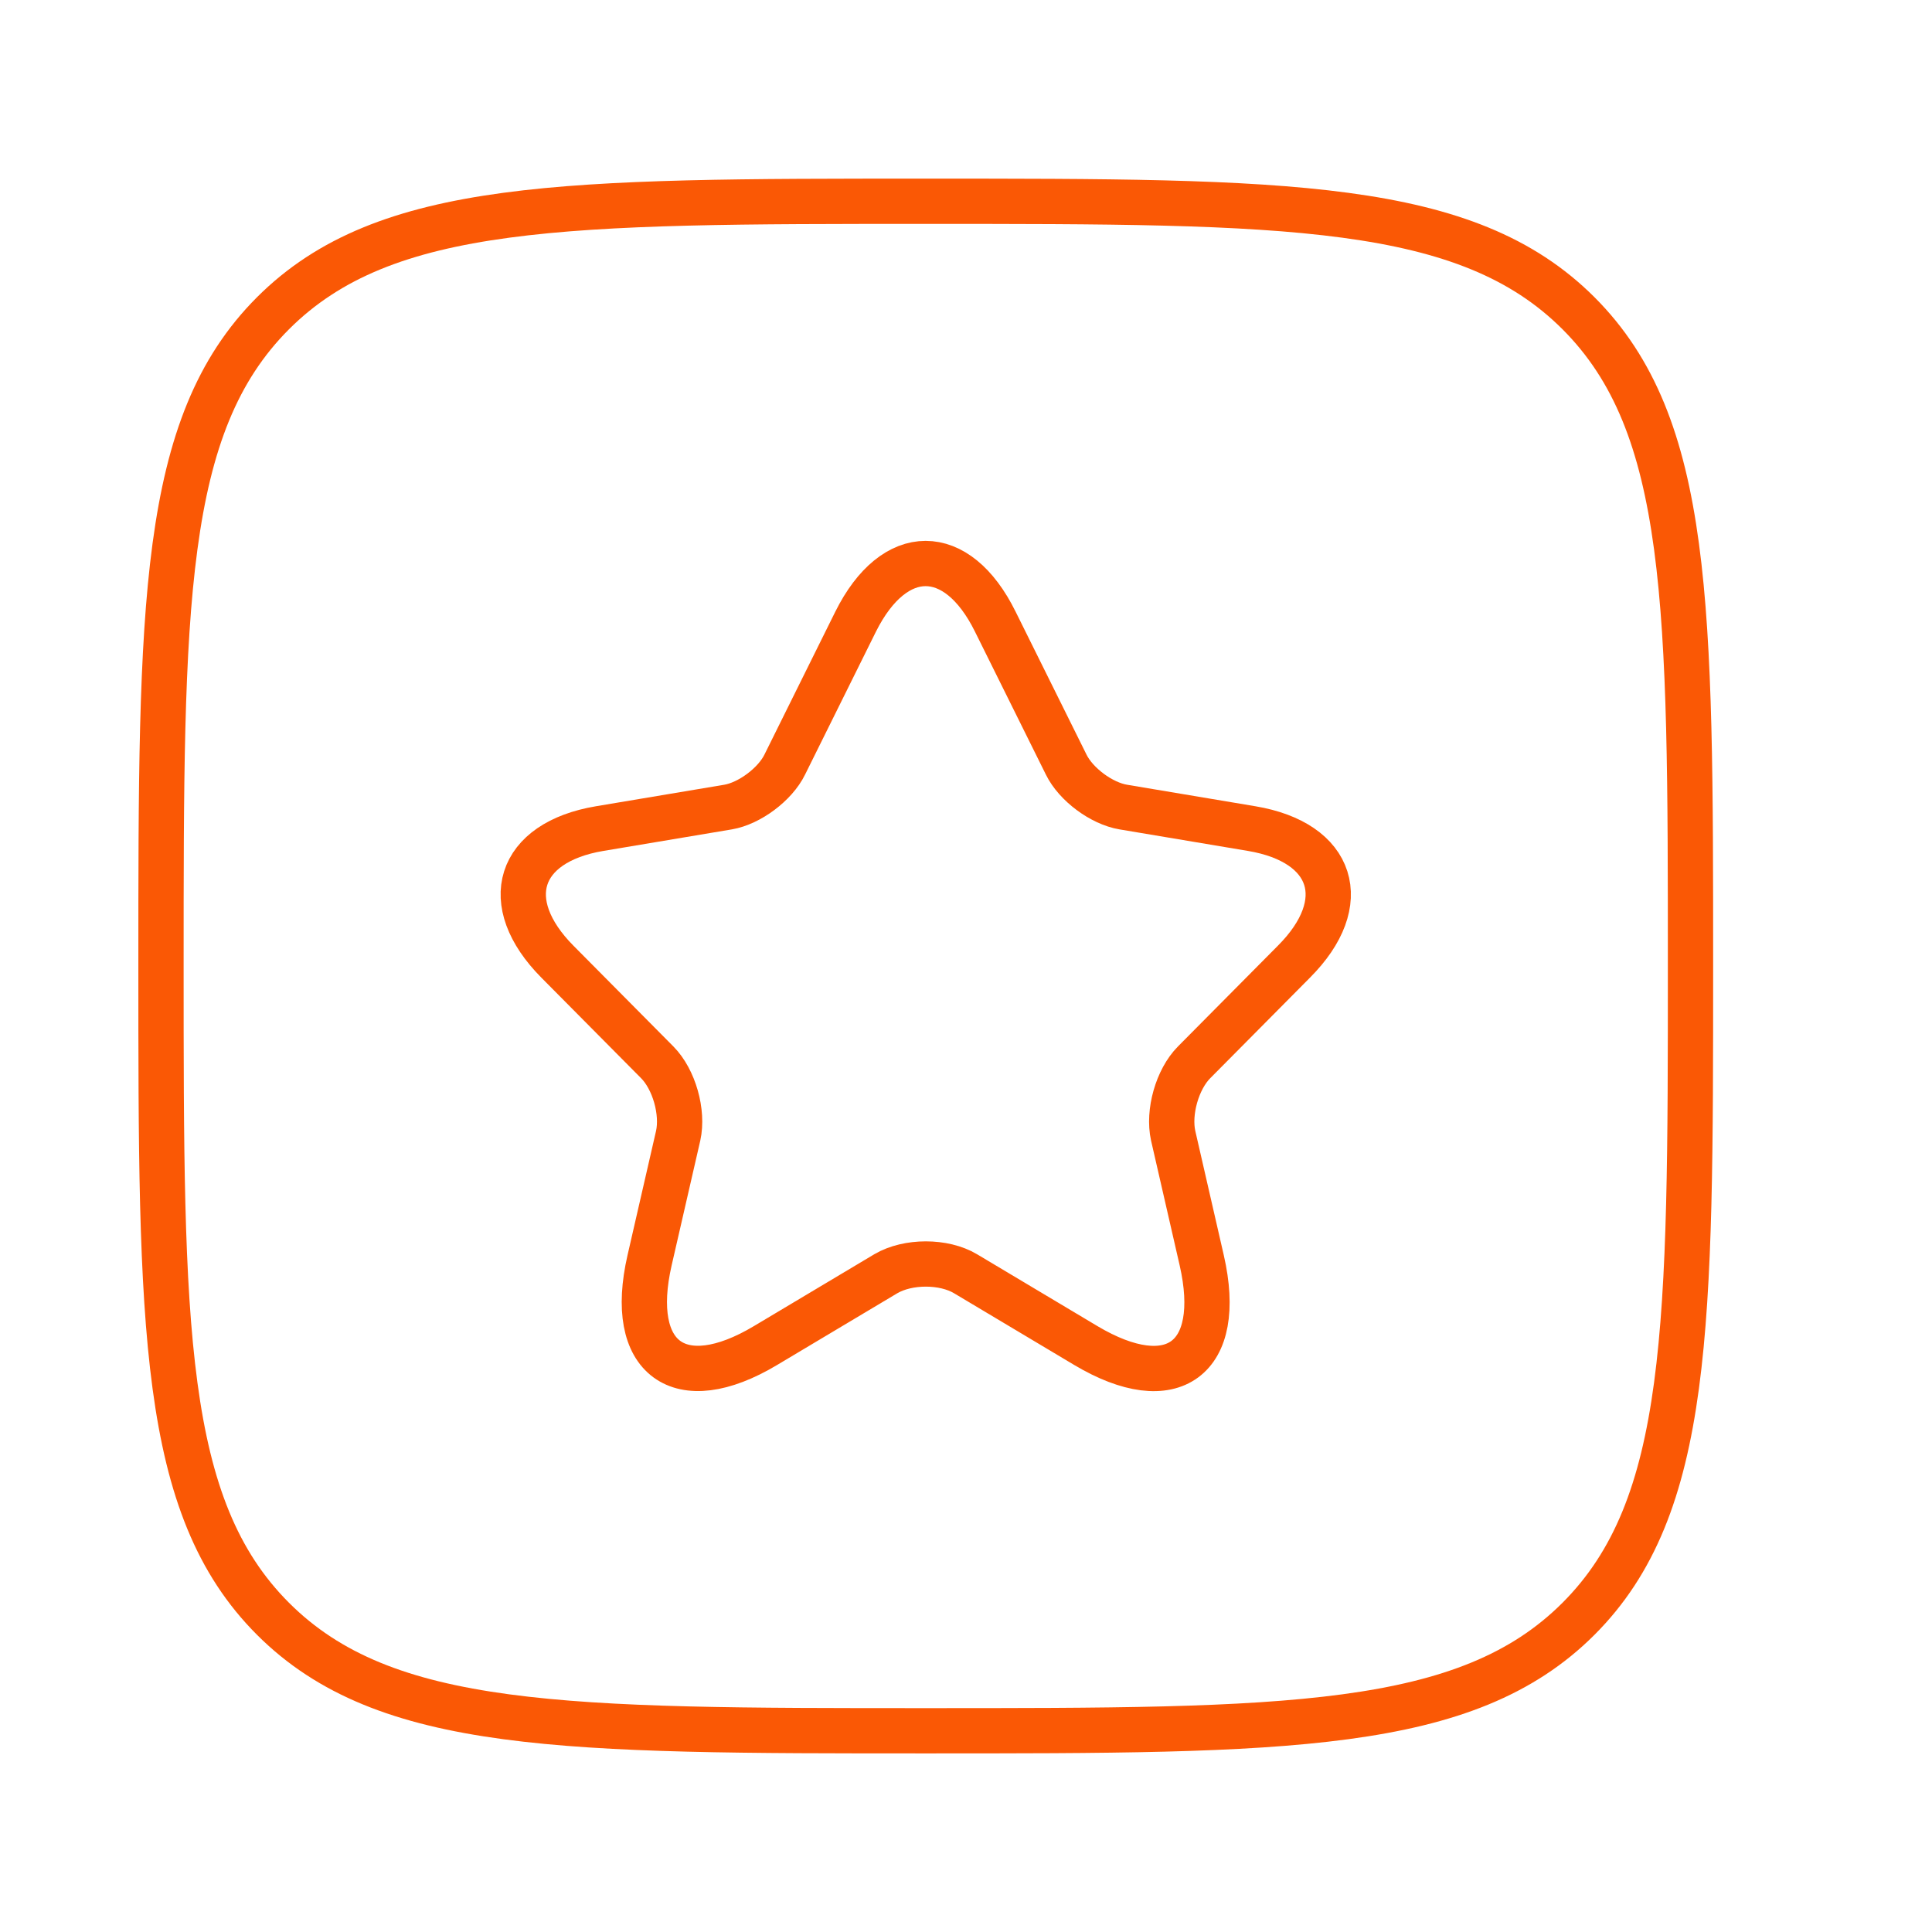
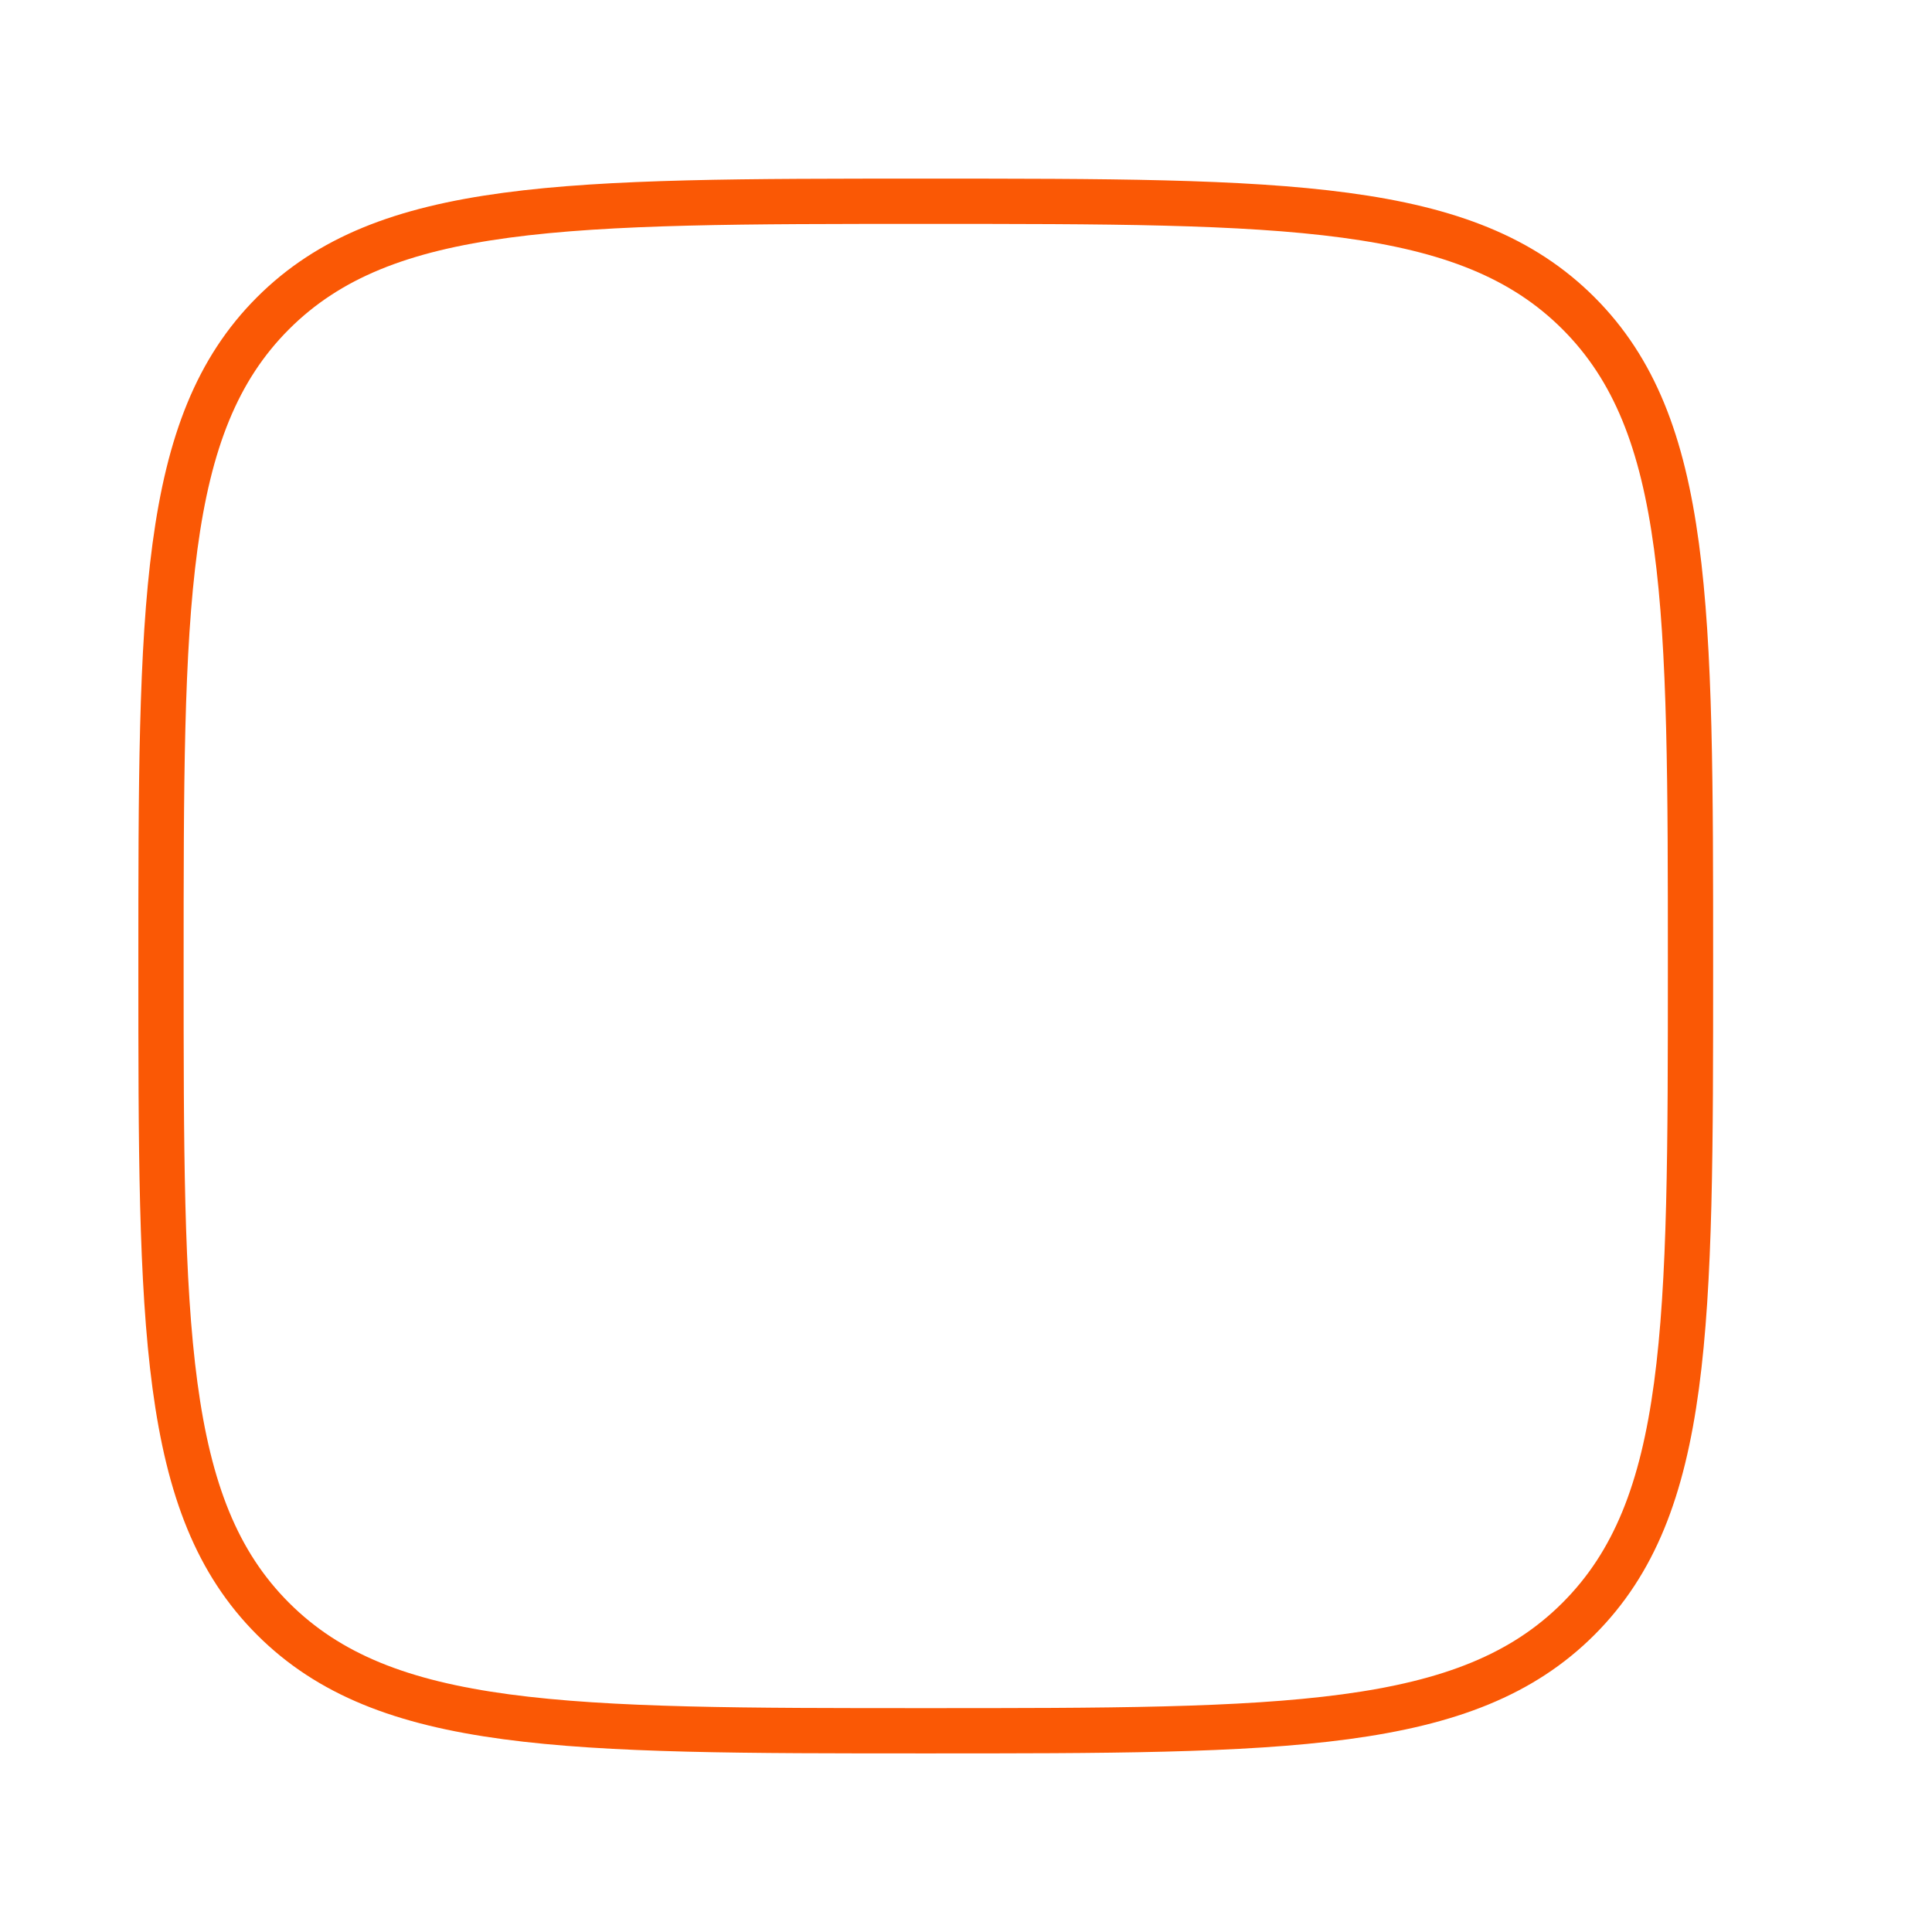
<svg xmlns="http://www.w3.org/2000/svg" width="64" height="64" viewBox="0 0 64 64" fill="none">
  <path d="M5.333 32C5.333 20.058 5.333 14.087 9.043 10.377C12.754 6.667 18.725 6.667 30.667 6.667C42.609 6.667 48.58 6.667 52.29 10.377C56 14.087 56 20.058 56 32C56 43.943 56 49.914 52.29 53.624C48.58 57.334 42.609 57.334 30.667 57.334C18.725 57.334 12.754 57.334 9.043 53.624C5.333 49.914 5.333 43.943 5.333 32Z" stroke="#FA5805" stroke-width="1.5" stroke-linejoin="round" />
-   <path d="M32.97 20.593L35.317 25.324C35.637 25.983 36.49 26.615 37.21 26.735L41.463 27.448C44.183 27.905 44.822 29.895 42.863 31.857L39.556 35.191C38.996 35.755 38.69 36.844 38.863 37.623L39.809 41.75C40.556 45.017 38.836 46.28 35.97 44.573L31.984 42.194C31.264 41.764 30.077 41.764 29.344 42.194L25.358 44.573C22.505 46.28 20.772 45.003 21.518 41.75L22.465 37.623C22.638 36.844 22.331 35.755 21.772 35.191L18.465 31.857C16.519 29.895 17.145 27.905 19.865 27.448L24.118 26.735C24.825 26.615 25.678 25.983 25.998 25.324L28.344 20.593C29.624 18.025 31.704 18.025 32.97 20.593Z" stroke="#FA5805" stroke-width="1.5" stroke-linecap="round" stroke-linejoin="round" />
</svg>